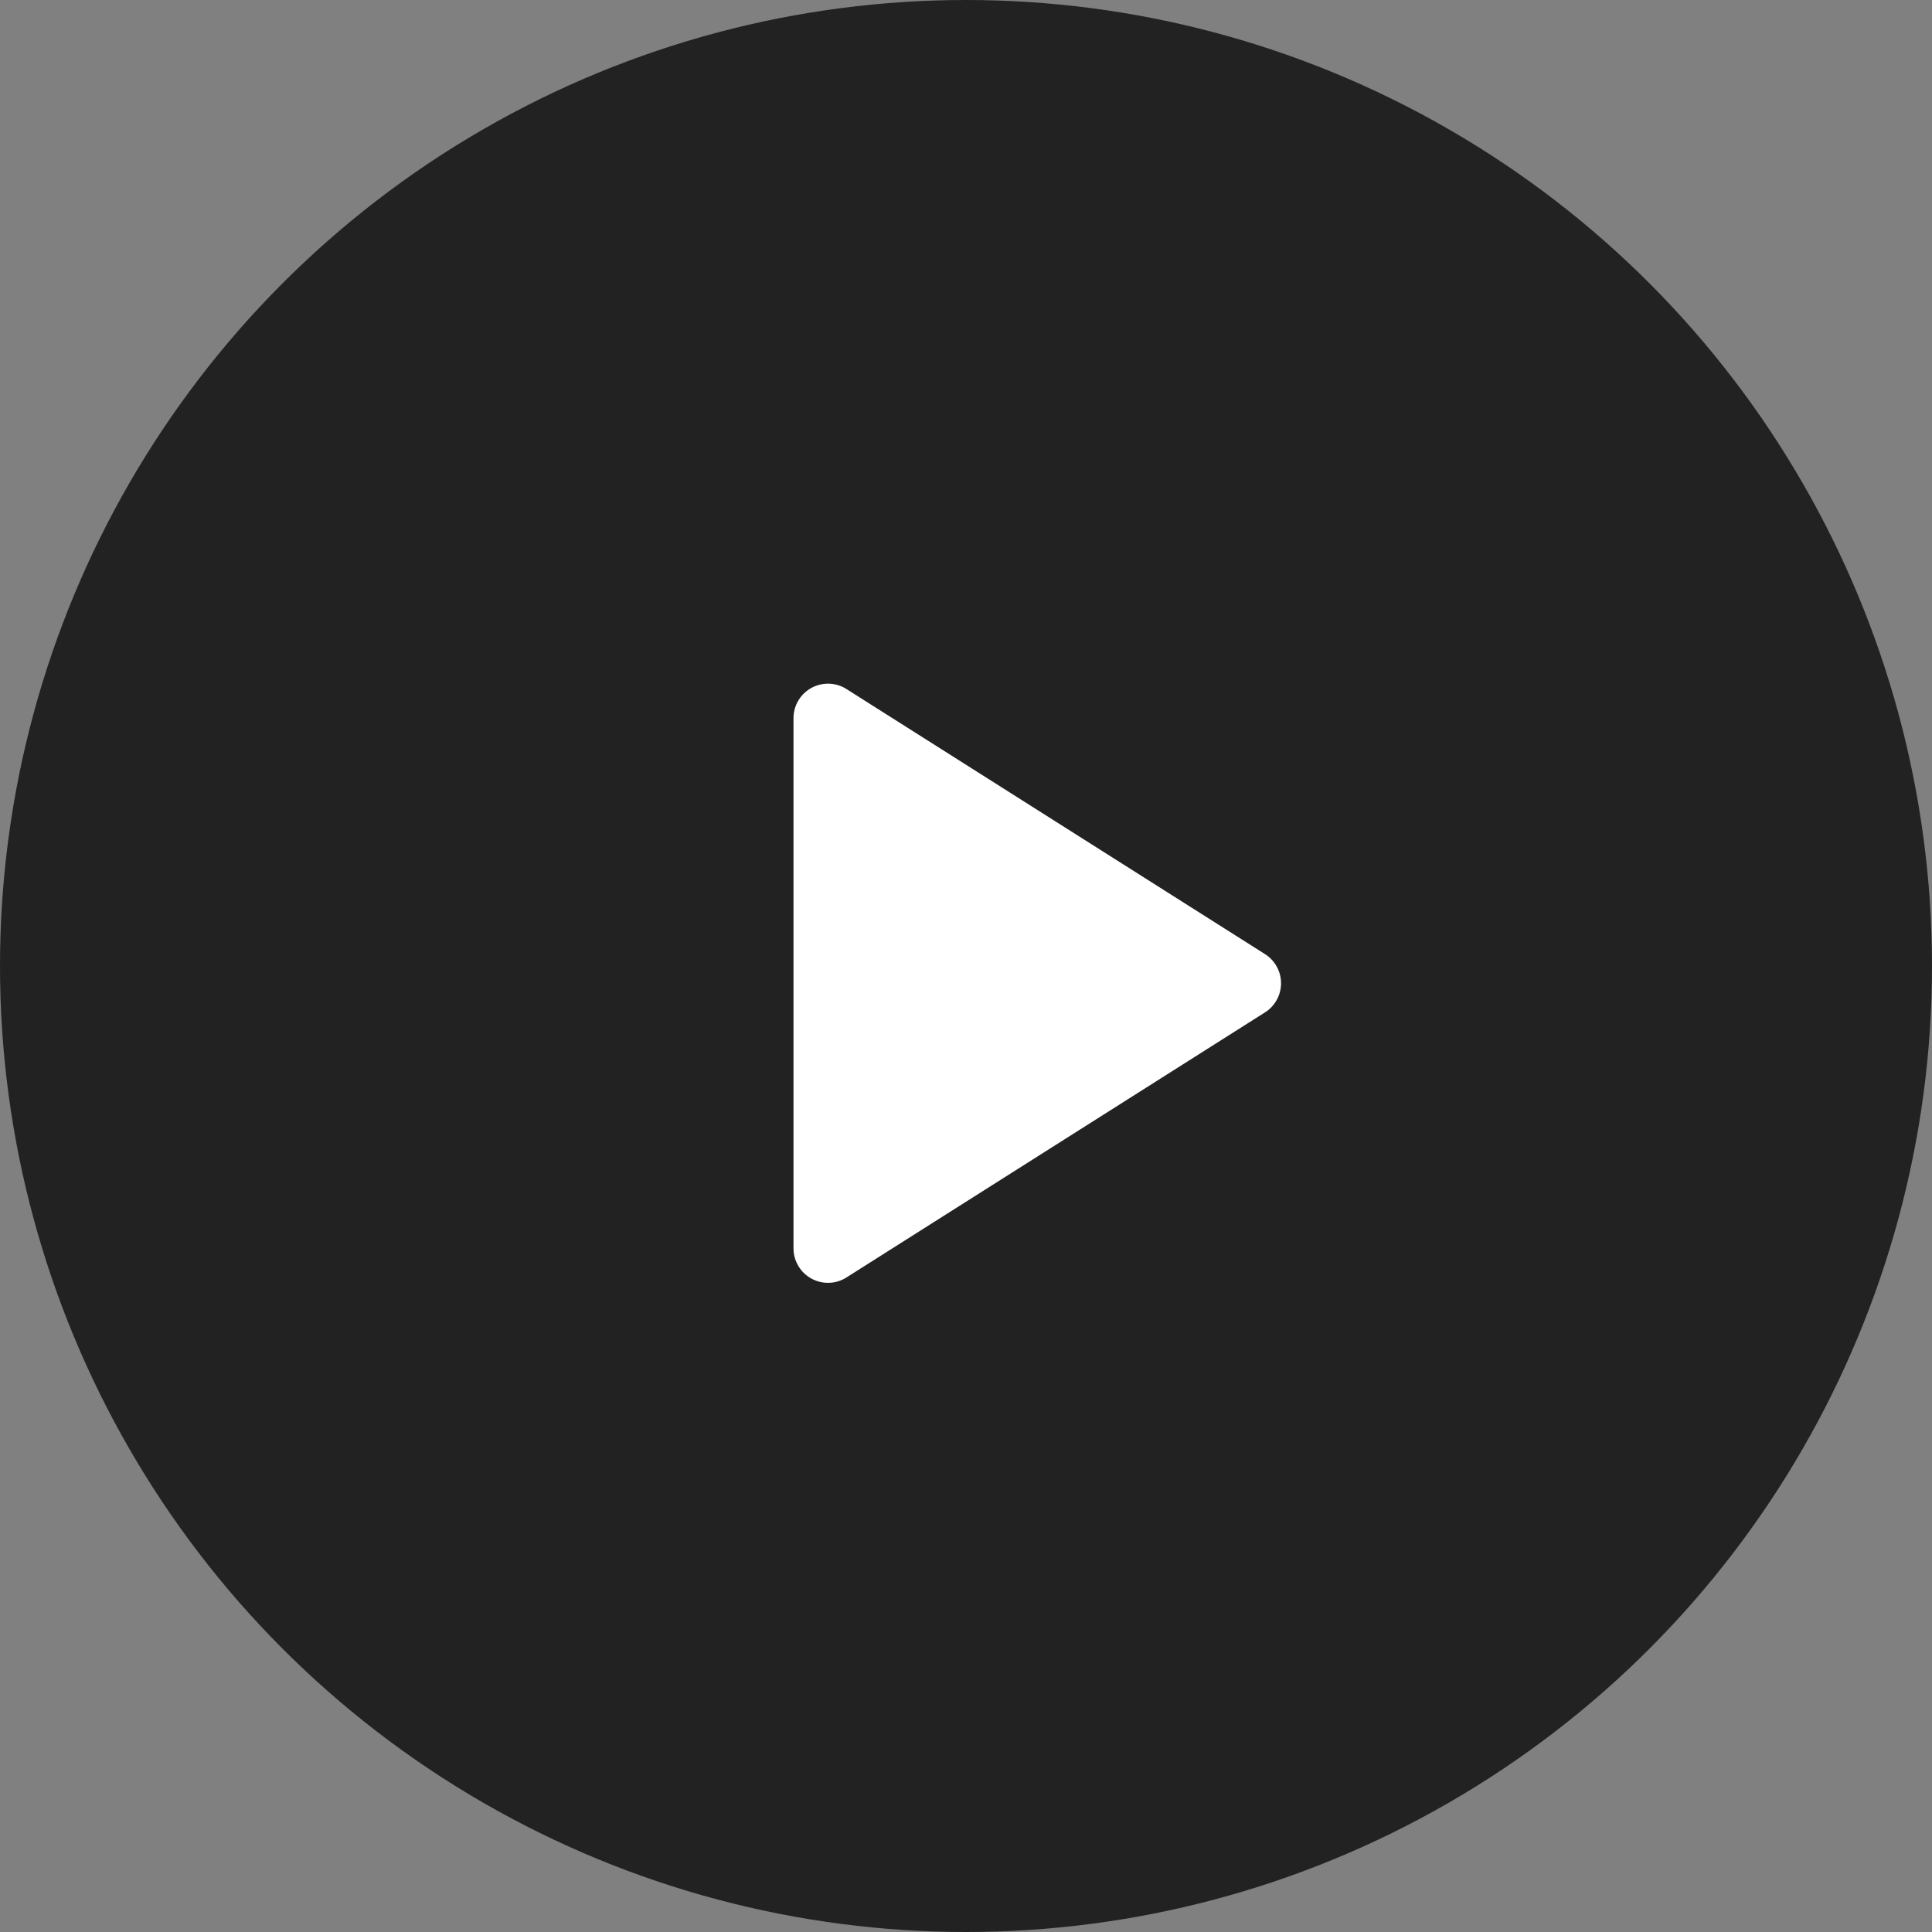
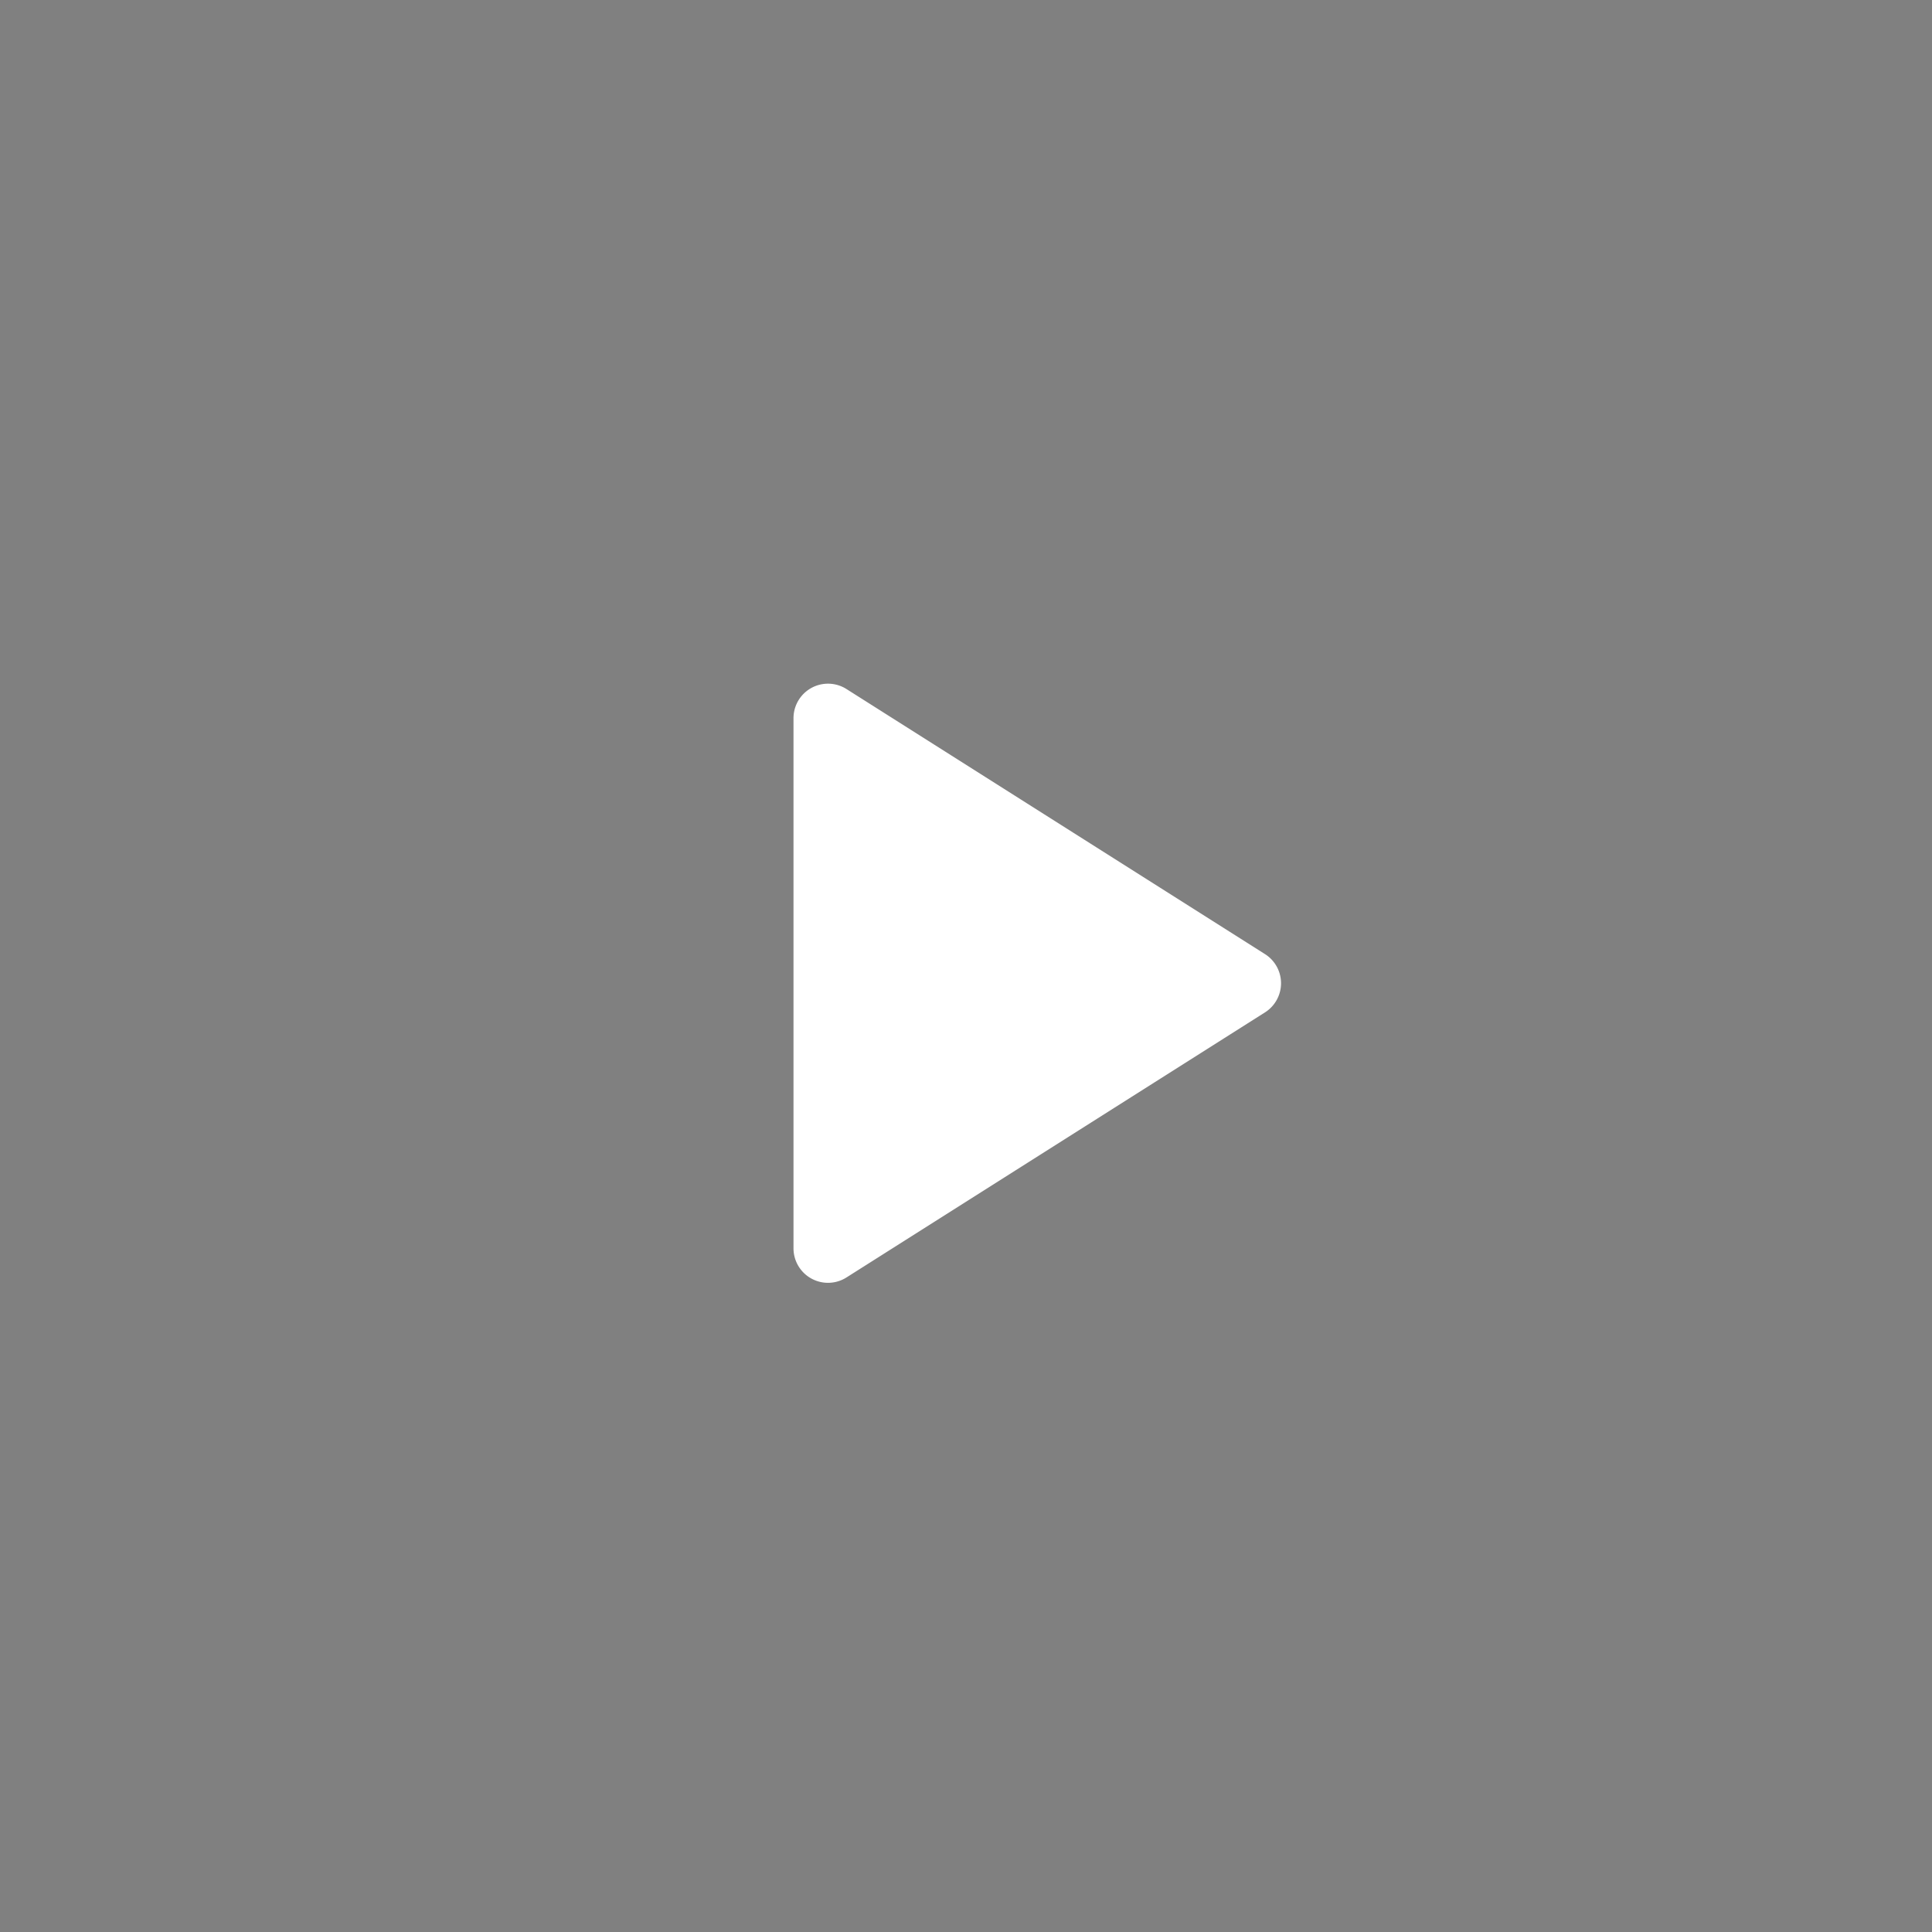
<svg xmlns="http://www.w3.org/2000/svg" width="56" height="56" viewBox="0 0 56 56">
  <rect x="0" y="0" width="56" height="56" fill="#808080" stroke="none" />
-   <circle cx="28" cy="28" r="28" fill="#222" />
-   <path d="M8.655,1.334a1,1,0,0,1,1.69,0l7.683,12.131A1,1,0,0,1,17.183,15H1.817a1,1,0,0,1-.845-1.535Z" transform="translate(38 19) rotate(90)" fill="#fff" />
+   <path d="M8.655,1.334a1,1,0,0,1,1.69,0l7.683,12.131A1,1,0,0,1,17.183,15H1.817a1,1,0,0,1-.845-1.535" transform="translate(38 19) rotate(90)" fill="#fff" />
</svg>